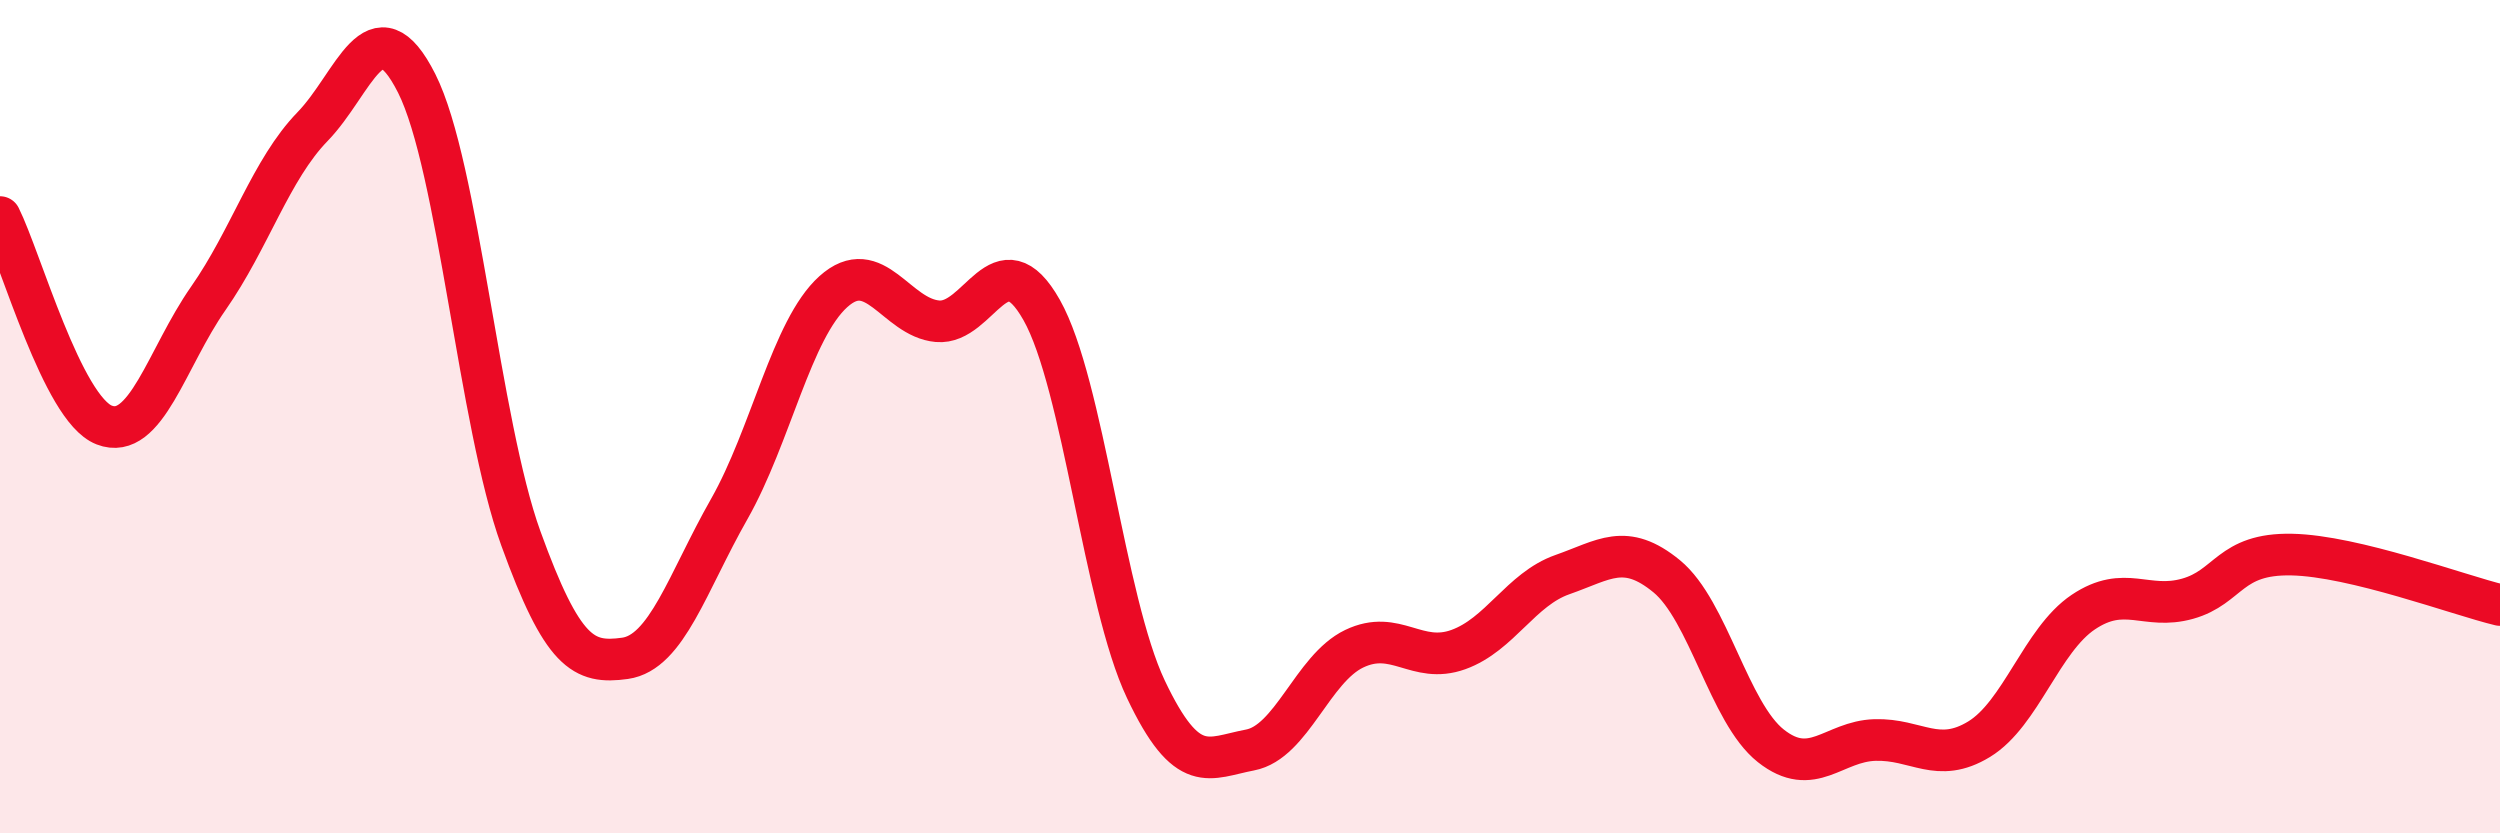
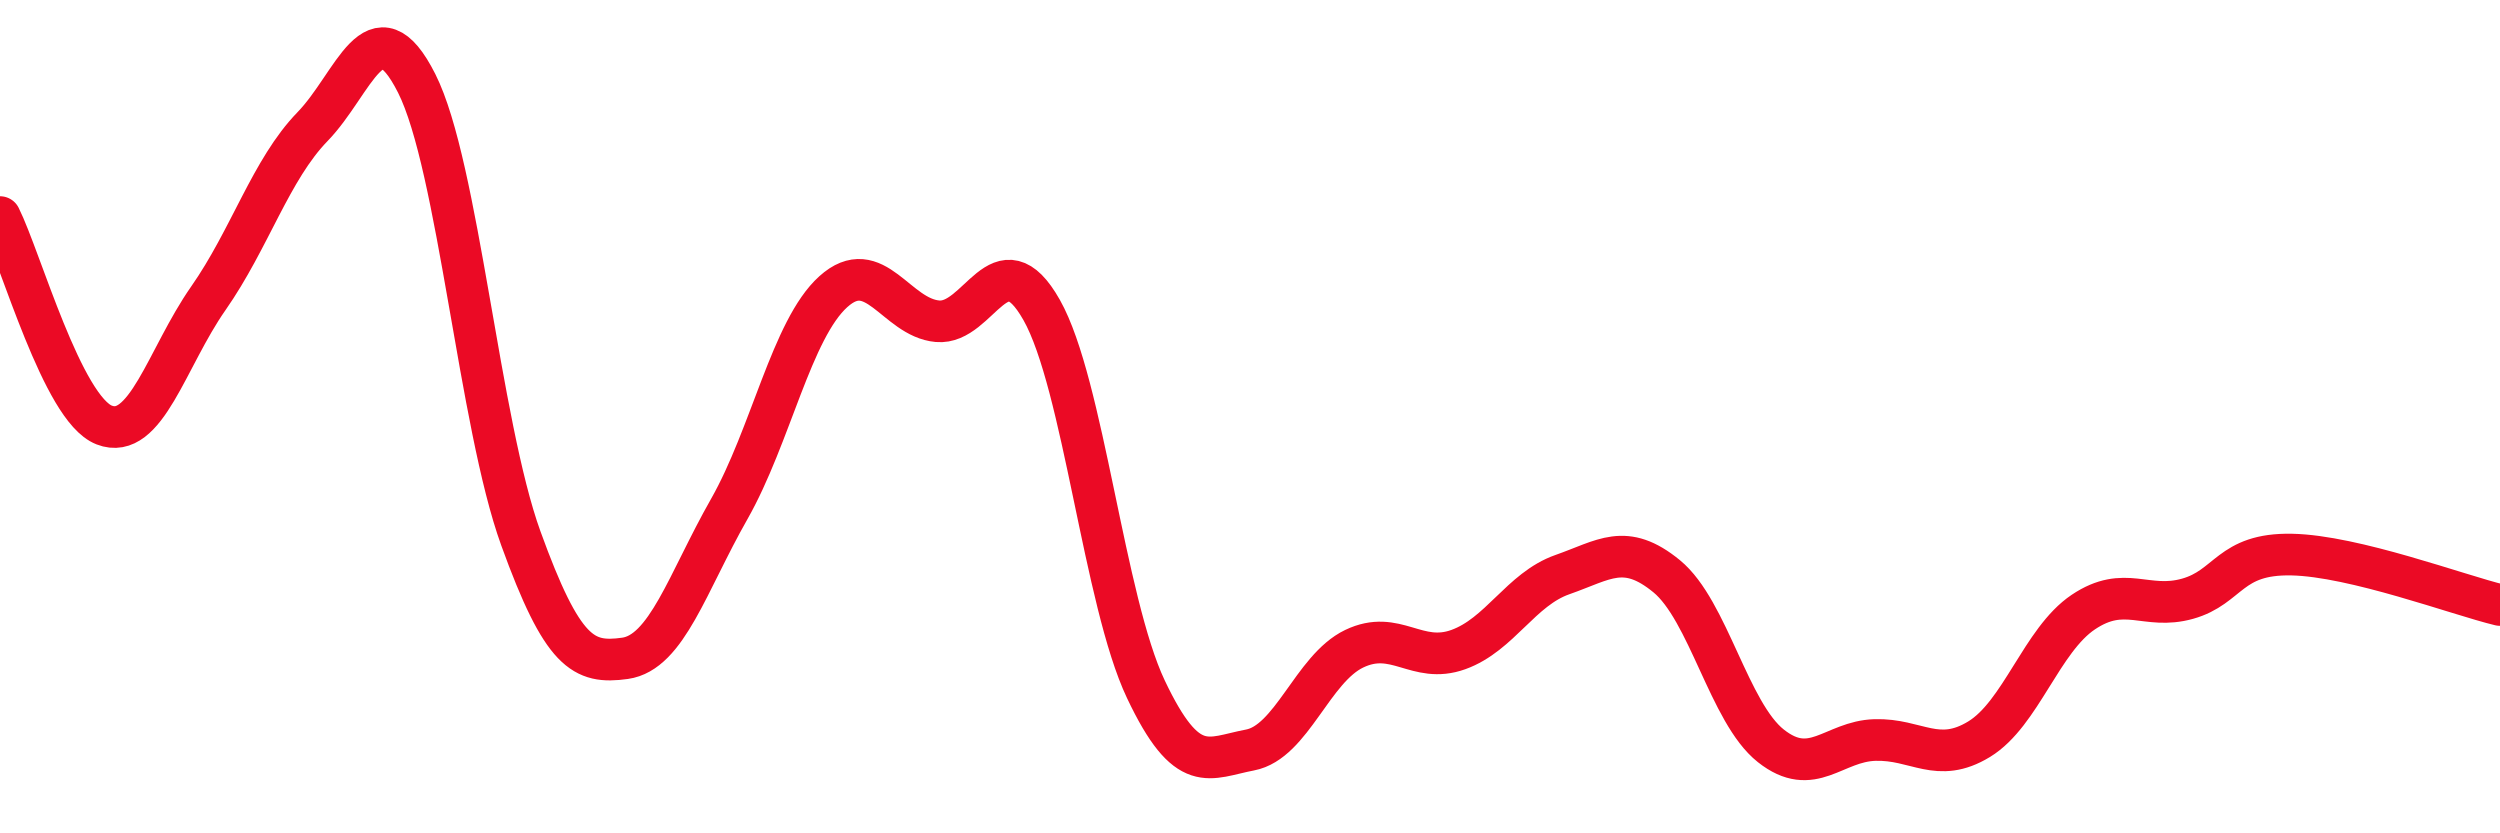
<svg xmlns="http://www.w3.org/2000/svg" width="60" height="20" viewBox="0 0 60 20">
-   <path d="M 0,5.21 C 0.5,6.21 1.5,9.81 2.5,10.2 C 3.5,10.59 4,8.59 5,7.16 C 6,5.73 6.5,4.07 7.5,3.04 C 8.5,2.01 9,0.02 10,2 C 11,3.98 11.5,10.16 12.5,12.92 C 13.5,15.68 14,15.94 15,15.8 C 16,15.66 16.5,13.98 17.5,12.22 C 18.5,10.46 19,7.9 20,7 C 21,6.1 21.5,7.62 22.5,7.71 C 23.5,7.8 24,5.67 25,7.44 C 26,9.21 26.5,14.43 27.5,16.54 C 28.5,18.65 29,18.19 30,18 C 31,17.81 31.5,16.05 32.5,15.57 C 33.5,15.09 34,15.95 35,15.59 C 36,15.23 36.5,14.14 37.5,13.79 C 38.5,13.44 39,13.01 40,13.83 C 41,14.65 41.5,17.11 42.5,17.9 C 43.5,18.69 44,17.79 45,17.76 C 46,17.73 46.5,18.35 47.5,17.74 C 48.5,17.13 49,15.36 50,14.69 C 51,14.02 51.5,14.65 52.5,14.37 C 53.5,14.09 53.5,13.28 55,13.31 C 56.5,13.34 59,14.28 60,14.52L60 20L0 20Z" fill="#EB0A25" opacity="0.1" stroke-linecap="round" stroke-linejoin="round" />
  <path d="M 0,5.21 C 0.5,6.21 1.5,9.81 2.5,10.2 C 3.5,10.59 4,8.59 5,7.16 C 6,5.73 6.5,4.07 7.5,3.04 C 8.5,2.01 9,0.02 10,2 C 11,3.98 11.5,10.16 12.5,12.92 C 13.5,15.68 14,15.94 15,15.8 C 16,15.66 16.5,13.98 17.5,12.22 C 18.5,10.46 19,7.9 20,7 C 21,6.1 21.5,7.62 22.5,7.71 C 23.5,7.8 24,5.67 25,7.44 C 26,9.21 26.5,14.43 27.5,16.54 C 28.5,18.65 29,18.19 30,18 C 31,17.81 31.5,16.05 32.5,15.57 C 33.5,15.09 34,15.95 35,15.59 C 36,15.23 36.5,14.14 37.5,13.79 C 38.5,13.44 39,13.01 40,13.83 C 41,14.65 41.5,17.11 42.5,17.9 C 43.5,18.69 44,17.79 45,17.76 C 46,17.73 46.5,18.35 47.5,17.74 C 48.5,17.13 49,15.36 50,14.69 C 51,14.02 51.5,14.65 52.5,14.37 C 53.5,14.09 53.5,13.28 55,13.31 C 56.5,13.34 59,14.28 60,14.52" stroke="#EB0A25" stroke-width="1" fill="none" stroke-linecap="round" stroke-linejoin="round" />
</svg>